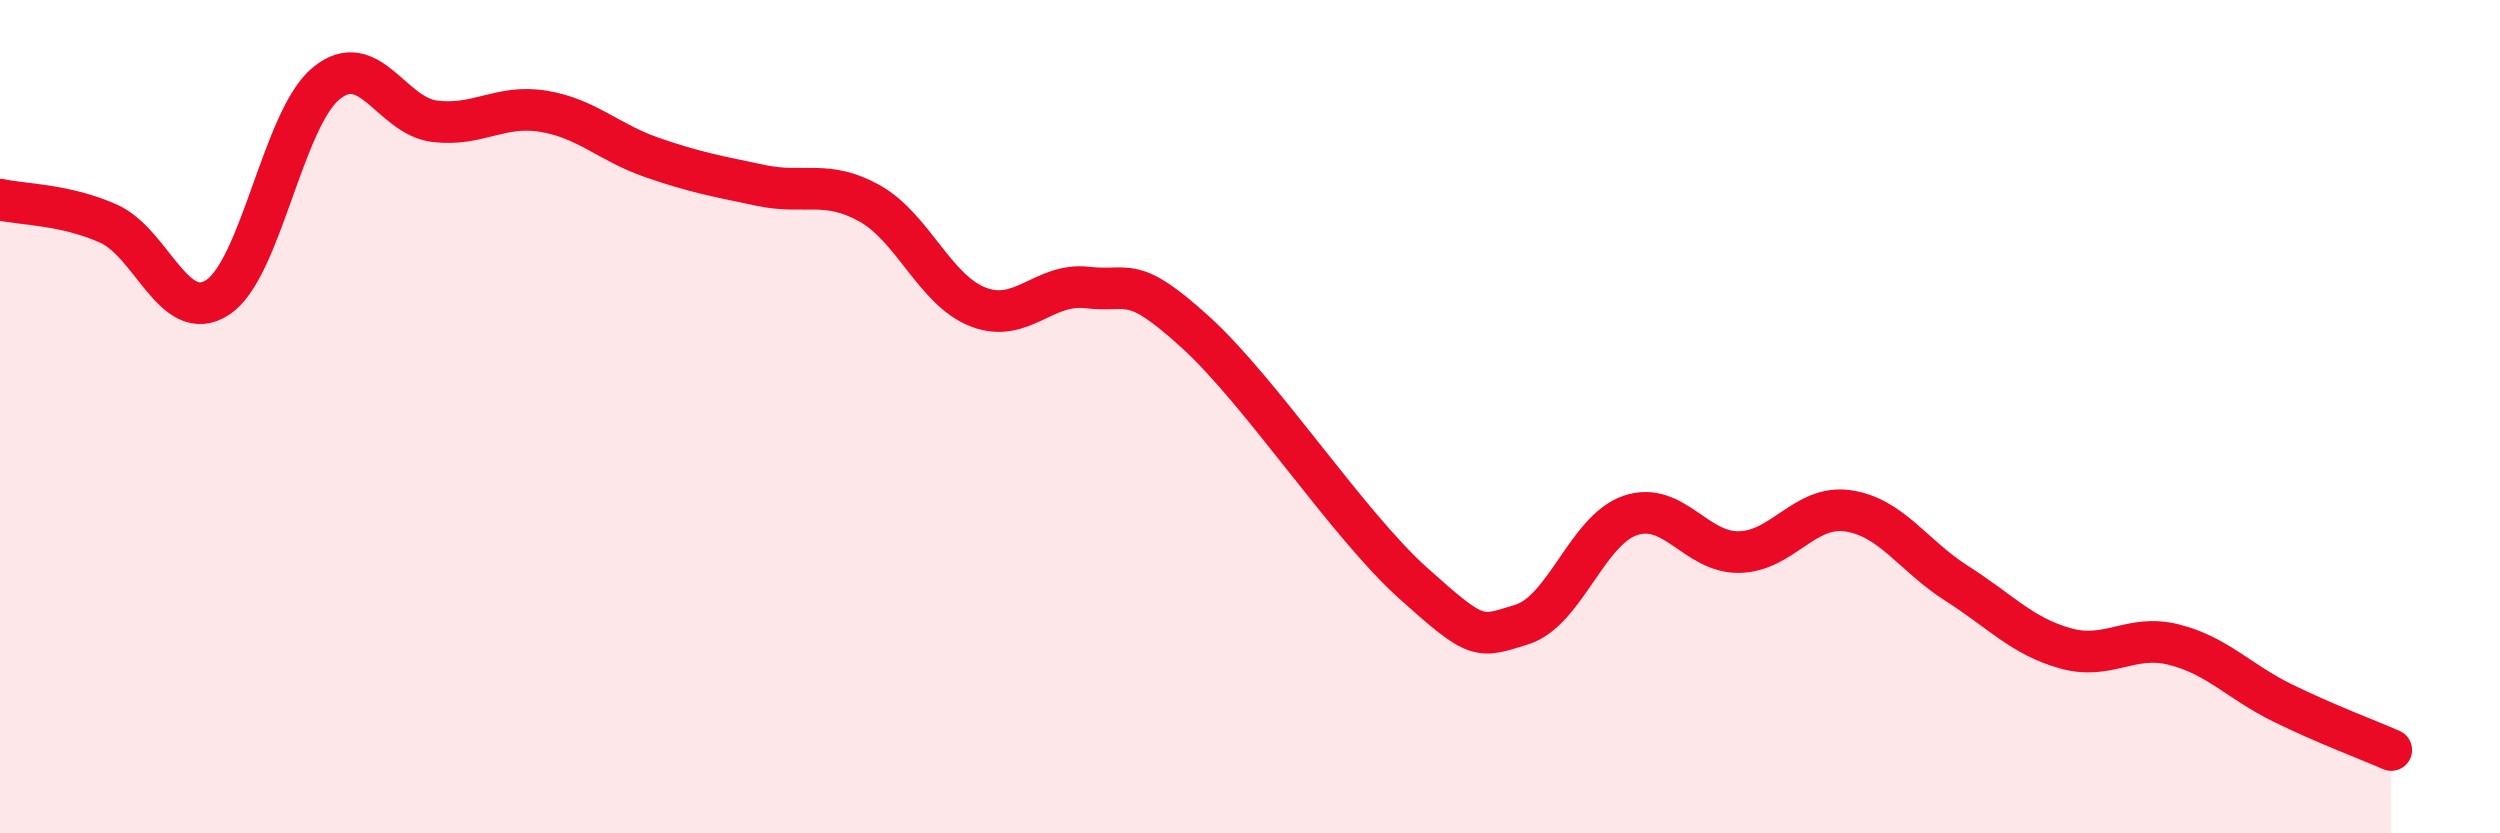
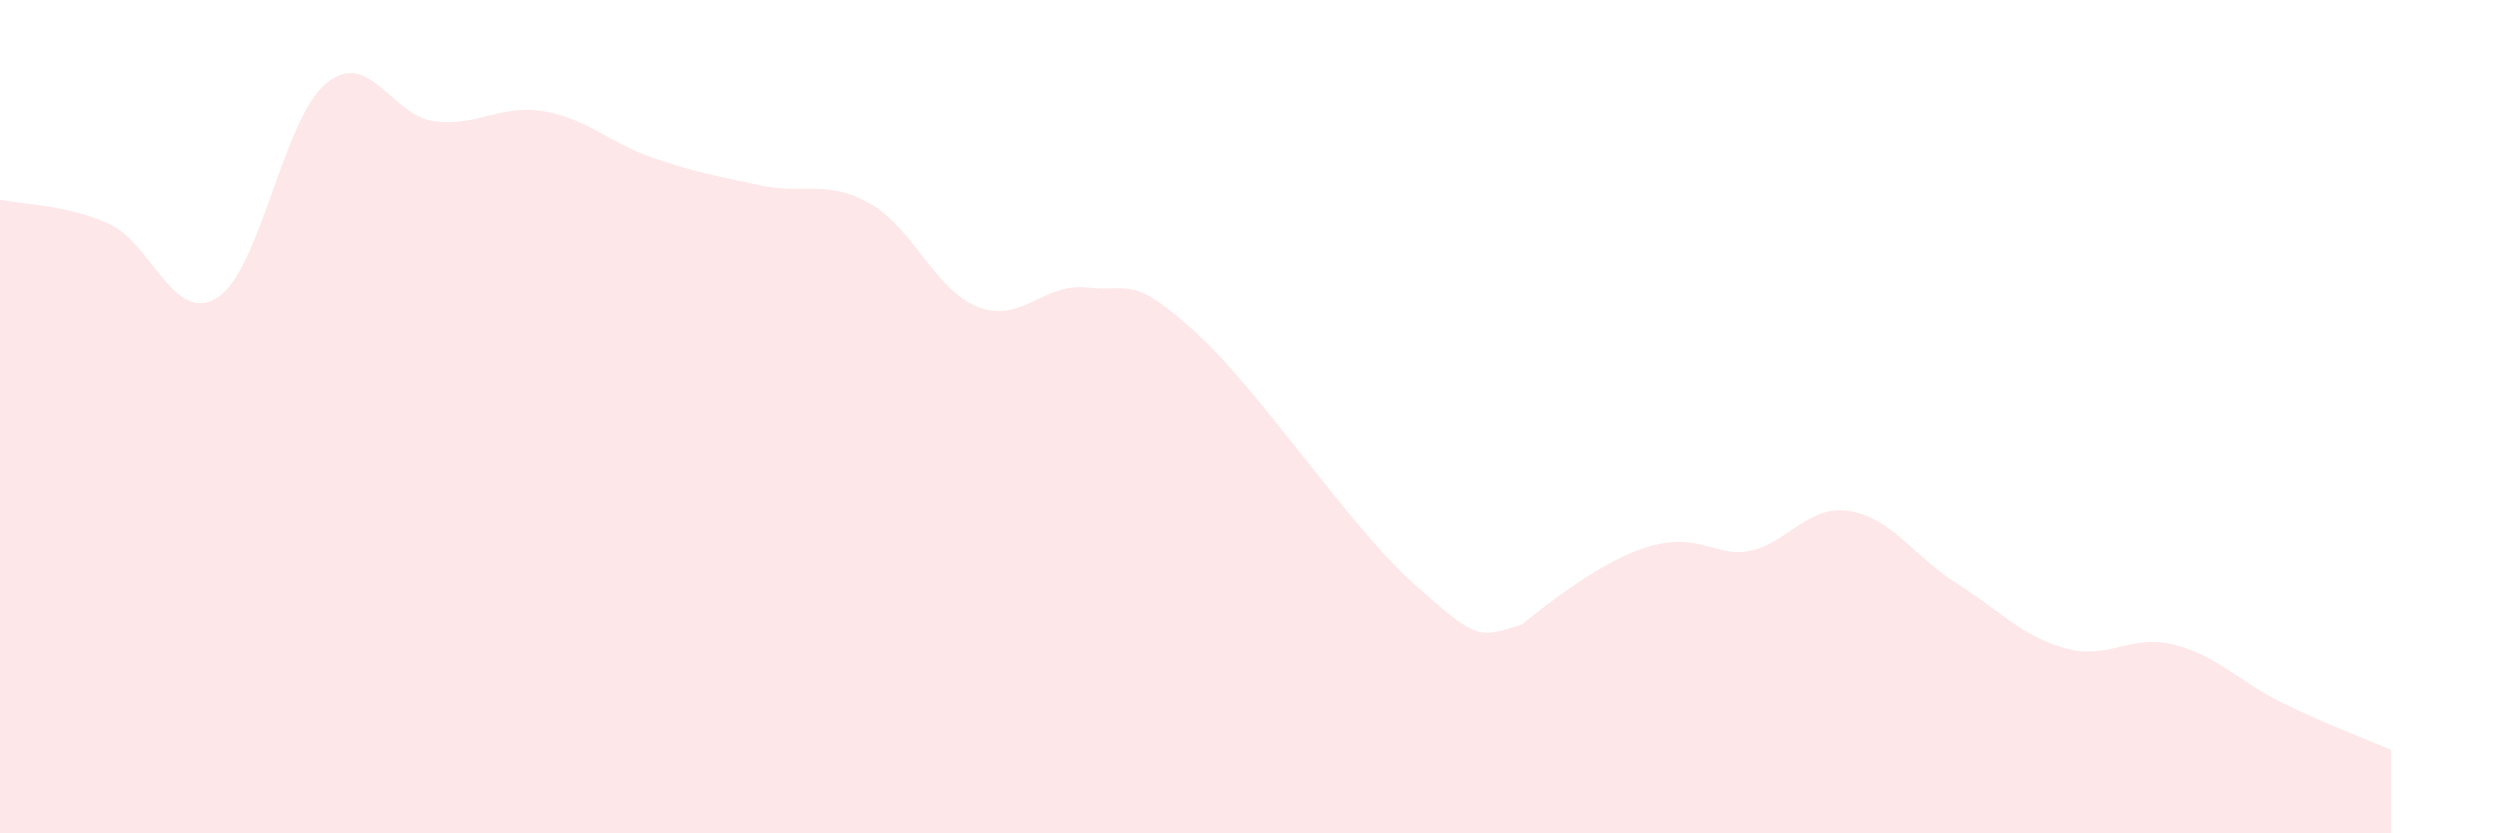
<svg xmlns="http://www.w3.org/2000/svg" width="60" height="20" viewBox="0 0 60 20">
-   <path d="M 0,4.79 C 0.52,4.91 1.57,4.9 2.61,5.37 C 3.65,5.84 4.18,7.81 5.22,7.14 C 6.26,6.47 6.79,2.85 7.83,2 C 8.87,1.15 9.39,2.78 10.43,2.91 C 11.47,3.04 12,2.5 13.04,2.67 C 14.08,2.84 14.61,3.42 15.65,3.78 C 16.69,4.14 17.22,4.23 18.26,4.45 C 19.3,4.67 19.83,4.3 20.87,4.88 C 21.91,5.46 22.44,6.97 23.48,7.37 C 24.52,7.77 25.05,6.78 26.09,6.9 C 27.13,7.02 27.14,6.56 28.7,7.98 C 30.26,9.4 32.35,12.59 33.91,13.99 C 35.47,15.39 35.48,15.31 36.52,14.99 C 37.56,14.67 38.09,12.72 39.13,12.37 C 40.17,12.02 40.7,13.27 41.74,13.25 C 42.78,13.23 43.31,12.11 44.35,12.26 C 45.39,12.41 45.92,13.34 46.96,14 C 48,14.66 48.53,15.27 49.57,15.56 C 50.61,15.85 51.13,15.21 52.17,15.47 C 53.21,15.73 53.74,16.36 54.78,16.87 C 55.82,17.38 56.87,17.77 57.39,18L57.39 20L0 20Z" fill="#EB0A25" opacity="0.1" stroke-linecap="round" stroke-linejoin="round" />
-   <path d="M 0,4.79 C 0.52,4.91 1.57,4.9 2.61,5.37 C 3.65,5.84 4.18,7.81 5.22,7.14 C 6.26,6.47 6.79,2.85 7.83,2 C 8.87,1.15 9.39,2.78 10.43,2.91 C 11.47,3.04 12,2.5 13.04,2.67 C 14.08,2.84 14.61,3.42 15.65,3.78 C 16.69,4.14 17.22,4.23 18.26,4.45 C 19.3,4.67 19.83,4.3 20.87,4.88 C 21.91,5.46 22.44,6.97 23.48,7.37 C 24.52,7.77 25.05,6.78 26.09,6.9 C 27.13,7.02 27.14,6.56 28.7,7.98 C 30.26,9.4 32.35,12.59 33.91,13.99 C 35.47,15.39 35.48,15.31 36.52,14.99 C 37.56,14.67 38.09,12.72 39.13,12.37 C 40.17,12.02 40.7,13.27 41.74,13.25 C 42.78,13.23 43.31,12.11 44.35,12.26 C 45.39,12.41 45.92,13.34 46.96,14 C 48,14.66 48.53,15.27 49.57,15.56 C 50.61,15.85 51.13,15.21 52.17,15.47 C 53.21,15.73 53.74,16.36 54.78,16.87 C 55.82,17.38 56.87,17.77 57.39,18" stroke="#EB0A25" stroke-width="1" fill="none" stroke-linecap="round" stroke-linejoin="round" />
+   <path d="M 0,4.79 C 0.52,4.91 1.57,4.9 2.61,5.37 C 3.65,5.84 4.18,7.81 5.22,7.14 C 6.26,6.47 6.79,2.85 7.83,2 C 8.87,1.15 9.39,2.78 10.43,2.91 C 11.47,3.04 12,2.5 13.04,2.67 C 14.08,2.84 14.61,3.42 15.65,3.78 C 16.69,4.14 17.22,4.23 18.26,4.45 C 19.3,4.67 19.83,4.3 20.87,4.88 C 21.91,5.46 22.44,6.97 23.48,7.37 C 24.52,7.77 25.05,6.78 26.09,6.9 C 27.13,7.02 27.14,6.56 28.7,7.98 C 30.26,9.4 32.35,12.59 33.91,13.99 C 35.47,15.39 35.48,15.31 36.52,14.99 C 40.17,12.02 40.7,13.27 41.74,13.25 C 42.78,13.23 43.31,12.11 44.35,12.26 C 45.39,12.41 45.92,13.34 46.96,14 C 48,14.66 48.53,15.27 49.57,15.56 C 50.61,15.85 51.13,15.21 52.17,15.47 C 53.21,15.73 53.74,16.36 54.78,16.87 C 55.82,17.38 56.87,17.77 57.39,18L57.39 20L0 20Z" fill="#EB0A25" opacity="0.1" stroke-linecap="round" stroke-linejoin="round" />
</svg>